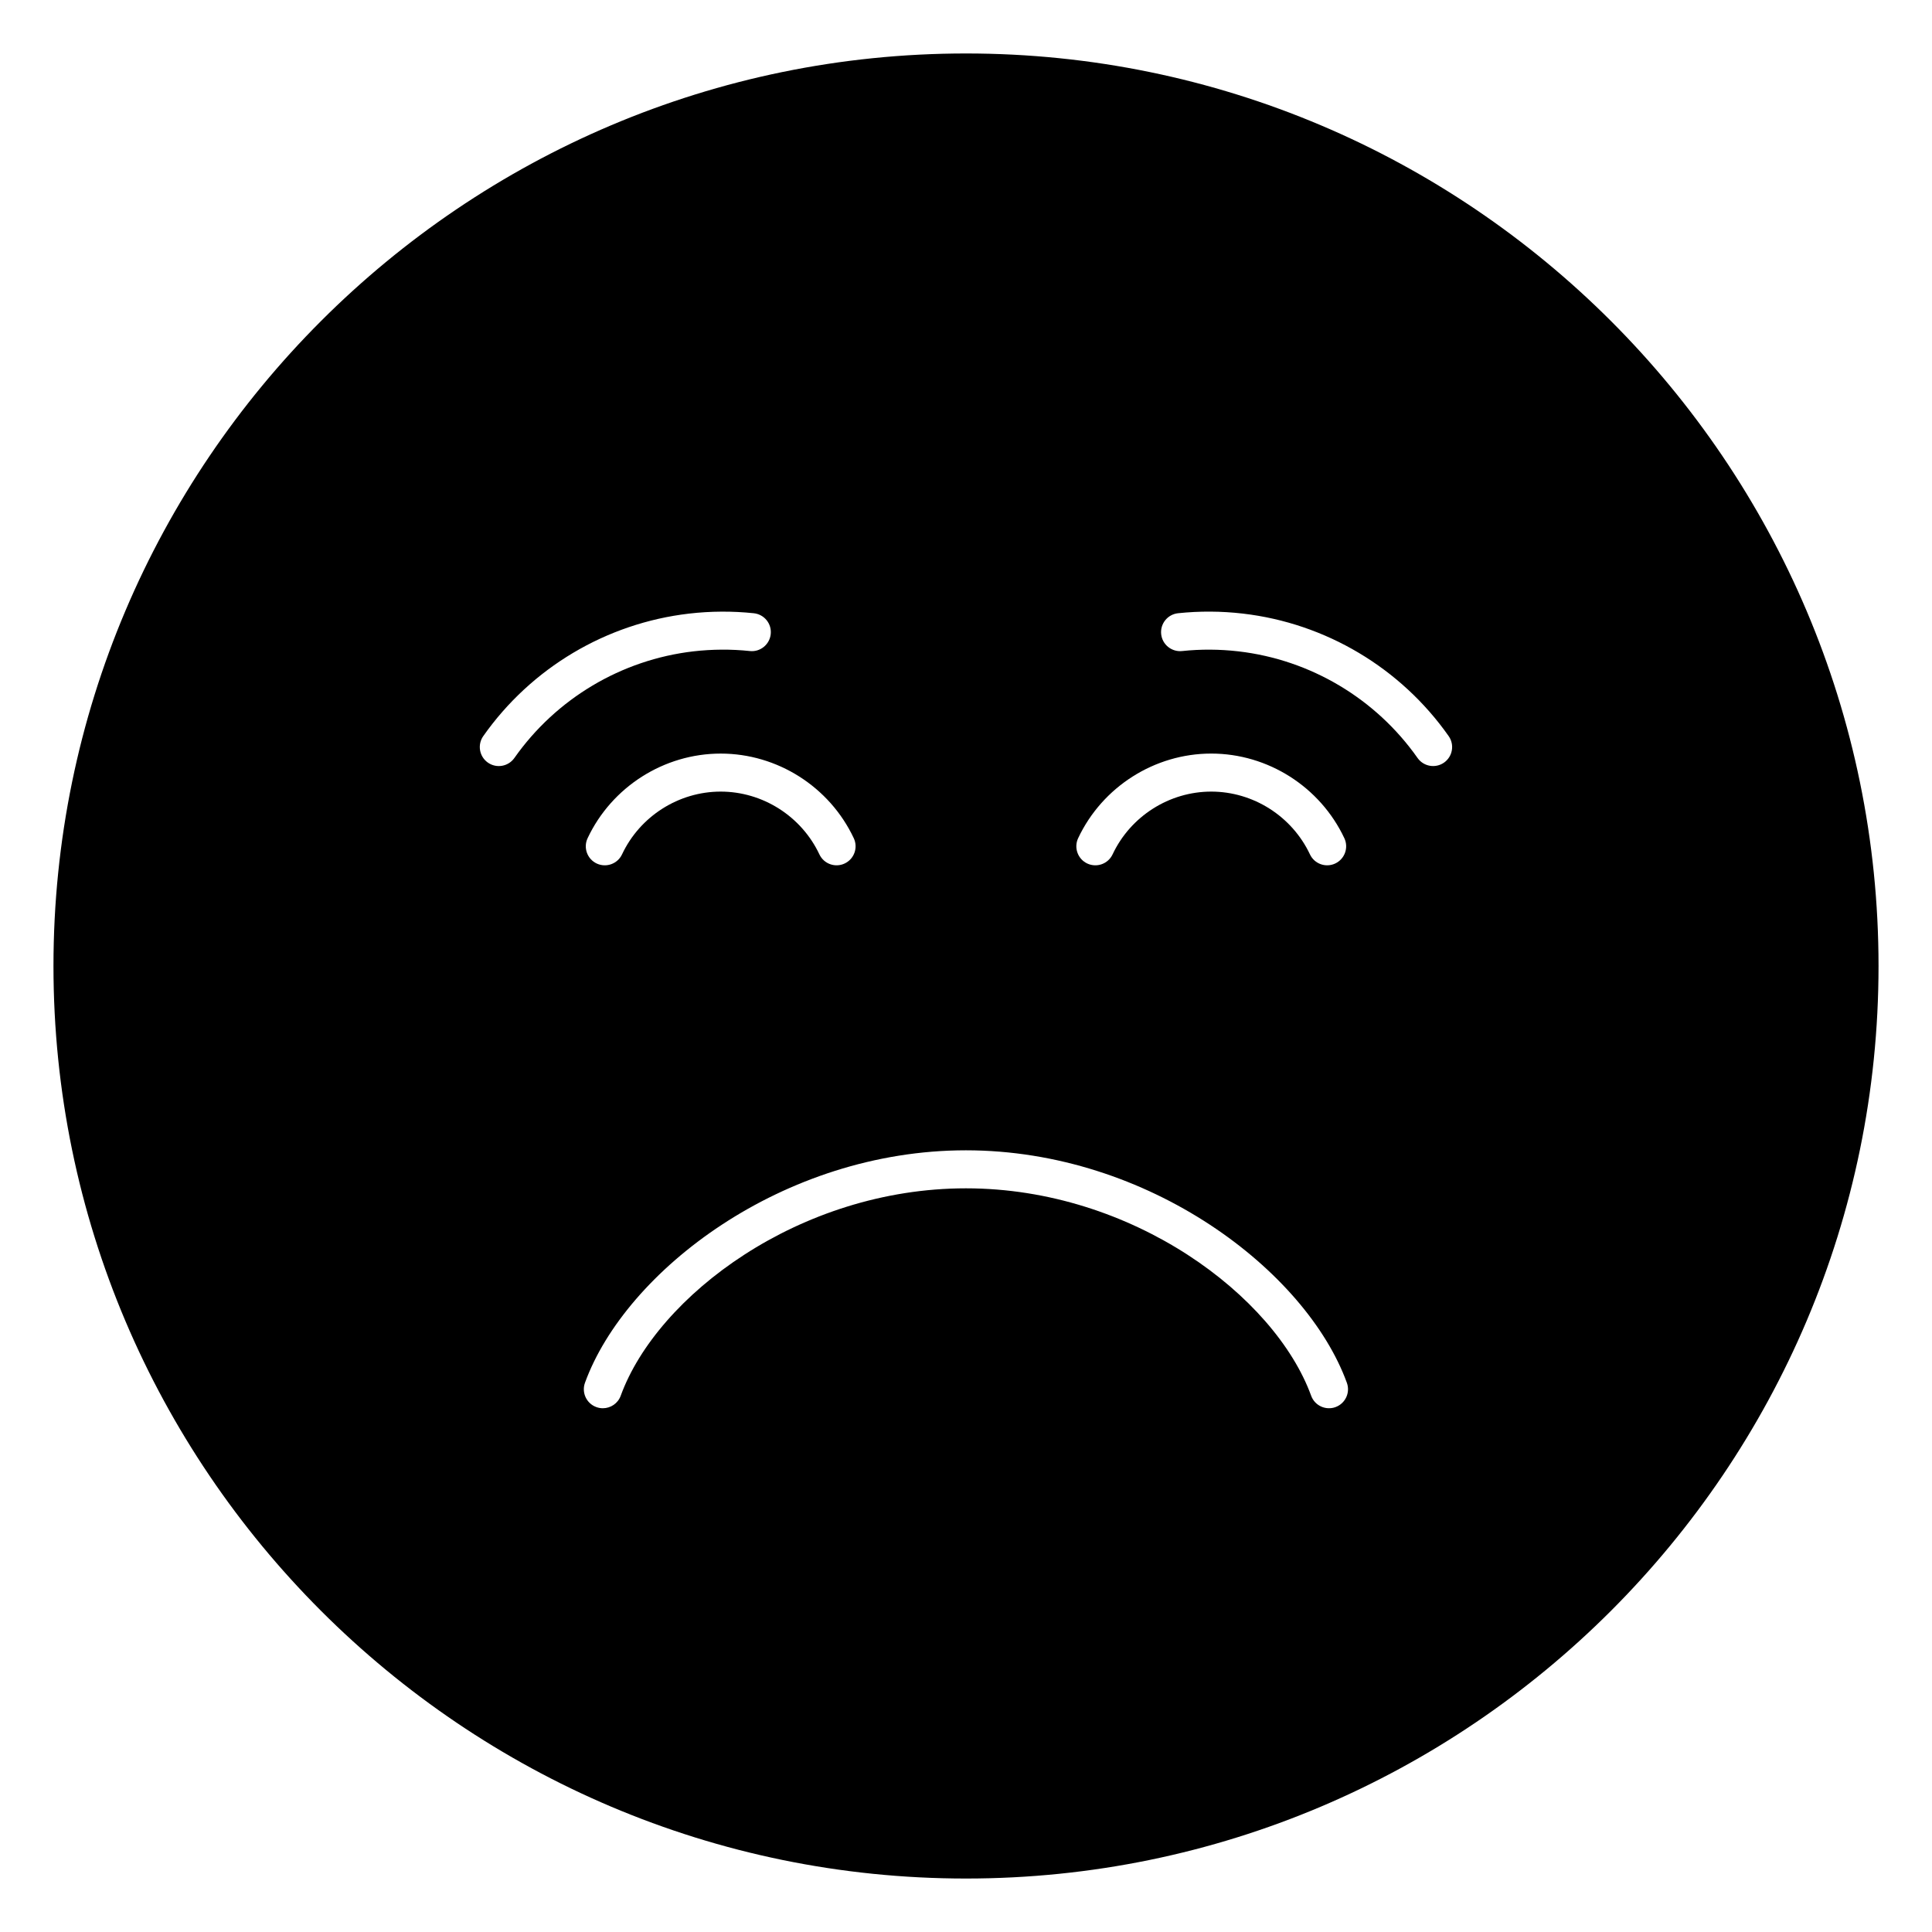
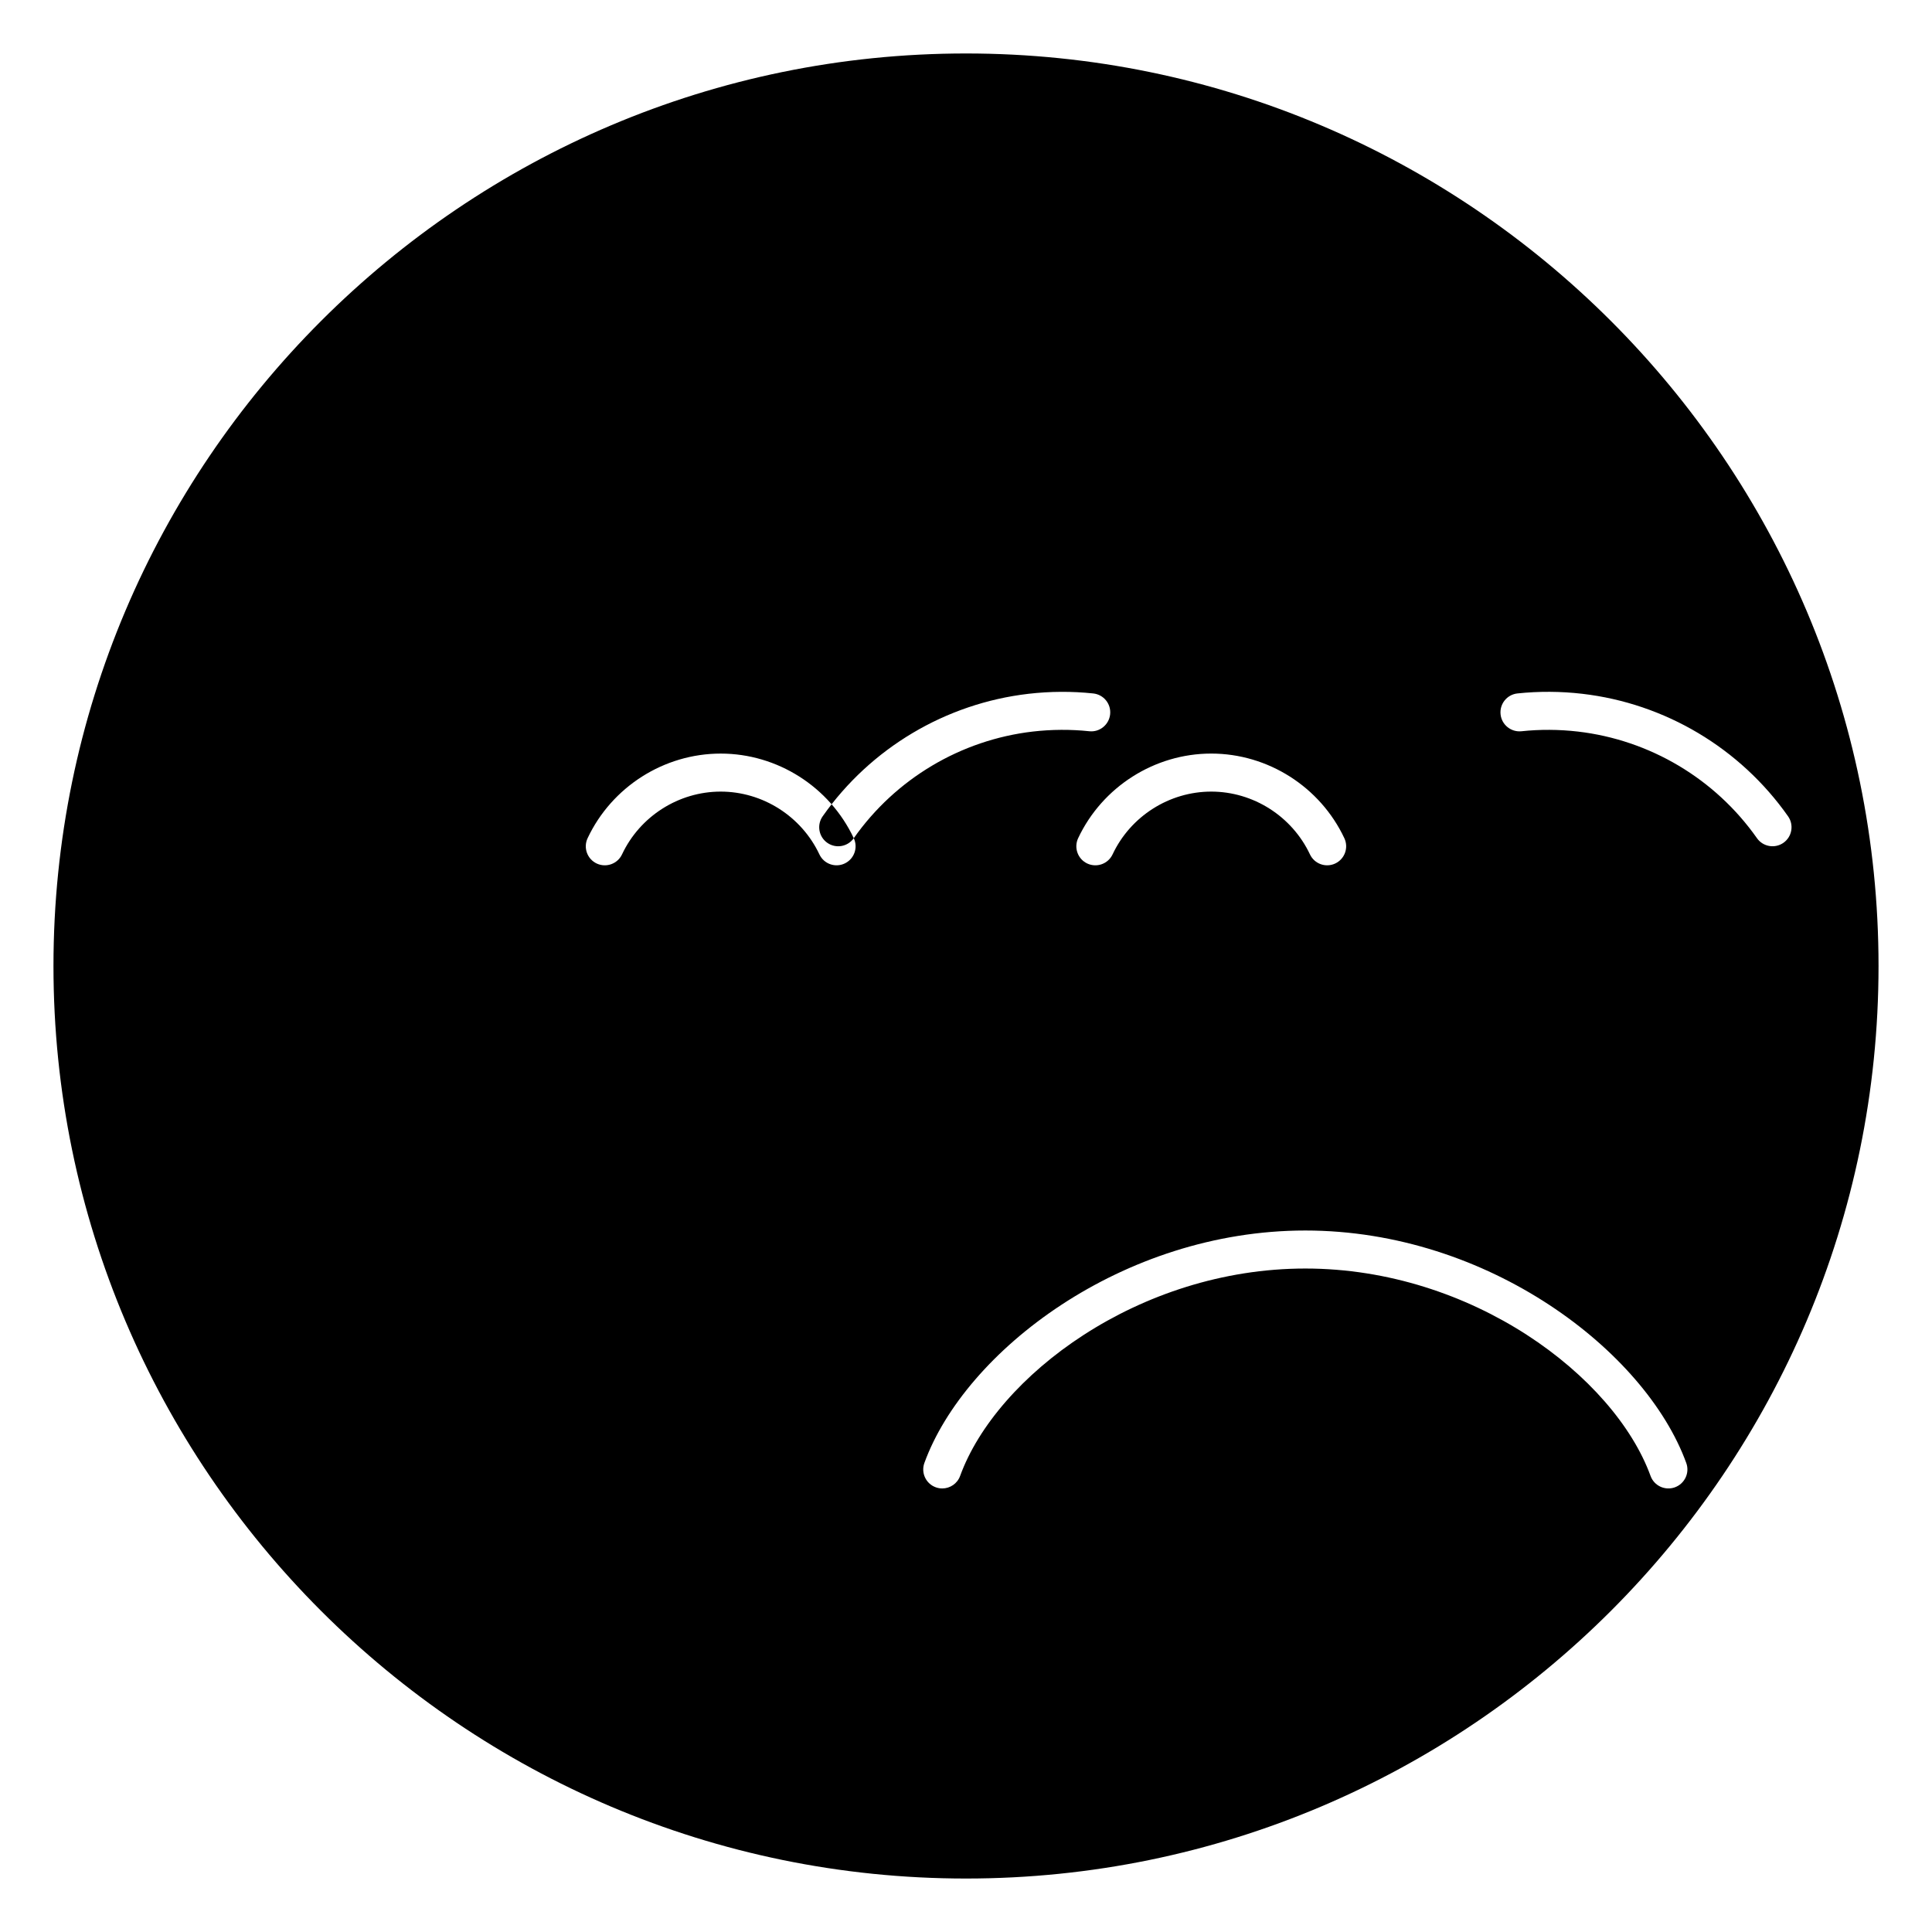
<svg xmlns="http://www.w3.org/2000/svg" fill="#000000" width="800px" height="800px" version="1.1" viewBox="144 144 512 512">
-   <path d="m400 158.17c-133.31 0-241.83 108.42-241.83 241.83 0 133.31 108.52 241.83 241.83 241.83s241.83-108.52 241.83-241.83c0-133.41-108.52-241.83-241.83-241.83zm29.719 207.96c6.41-13.621 20.258-22.426 35.273-22.426 15.012 0 28.855 8.801 35.273 22.426 1.188 2.516 0.109 5.516-2.41 6.703-2.481 1.18-5.508 0.133-6.703-2.41-4.762-10.105-15.031-16.641-26.16-16.641-11.129 0-21.398 6.535-26.148 16.641-1.191 2.519-4.18 3.594-6.707 2.418-2.523-1.191-3.598-4.191-2.418-6.711zm-59.461 0c1.184 2.516 0.109 5.516-2.41 6.703-2.481 1.18-5.508 0.133-6.699-2.41-4.762-10.105-15.031-16.641-26.16-16.641-11.129 0-21.398 6.535-26.148 16.641-1.191 2.519-4.184 3.594-6.707 2.418-2.519-1.188-3.598-4.188-2.414-6.707 6.41-13.621 20.254-22.426 35.273-22.426 15.008-0.004 28.852 8.797 35.266 22.422zm-89.945-21.254c-1.621 2.293-4.769 2.809-7.019 1.223-2.277-1.602-2.824-4.742-1.227-7.019 12.719-18.086 32.594-29.918 54.543-32.469 5.742-0.664 11.512-0.691 17.164-0.094 2.769 0.297 4.773 2.773 4.477 5.539s-2.785 4.781-5.539 4.477c-4.926-0.523-9.957-0.488-14.941 0.082-19.094 2.223-36.391 12.523-47.457 28.262zm217.62 172.02c-2.629 0.949-5.512-0.395-6.461-3.004-9.633-26.441-47.355-54.973-91.488-54.973-44.168 0-81.875 28.531-91.488 54.965-0.742 2.047-2.676 3.316-4.734 3.316-0.57 0-1.152-0.098-1.723-0.305-2.613-0.949-3.965-3.836-3.012-6.453 10.77-29.621 52.426-61.598 100.95-61.598 48.492 0 90.16 31.973 100.95 61.594 0.961 2.613-0.387 5.5-3 6.457zm28.754-170.8c-2.25 1.582-5.402 1.074-7.019-1.223-11.07-15.738-28.367-26.035-47.465-28.254-5.004-0.578-10.027-0.605-14.941-0.082-2.754 0.289-5.246-1.707-5.539-4.477-0.297-2.769 1.707-5.254 4.477-5.547 5.652-0.598 11.426-0.57 17.164 0.094 21.941 2.547 41.824 14.379 54.547 32.469 1.602 2.273 1.055 5.418-1.223 7.019z" />
+   <path d="m400 158.17c-133.31 0-241.83 108.42-241.83 241.83 0 133.31 108.52 241.83 241.83 241.83s241.83-108.52 241.83-241.83c0-133.41-108.52-241.83-241.83-241.83zm29.719 207.96c6.41-13.621 20.258-22.426 35.273-22.426 15.012 0 28.855 8.801 35.273 22.426 1.188 2.516 0.109 5.516-2.41 6.703-2.481 1.18-5.508 0.133-6.703-2.41-4.762-10.105-15.031-16.641-26.16-16.641-11.129 0-21.398 6.535-26.148 16.641-1.191 2.519-4.18 3.594-6.707 2.418-2.523-1.191-3.598-4.191-2.418-6.711zm-59.461 0c1.184 2.516 0.109 5.516-2.41 6.703-2.481 1.18-5.508 0.133-6.699-2.41-4.762-10.105-15.031-16.641-26.16-16.641-11.129 0-21.398 6.535-26.148 16.641-1.191 2.519-4.184 3.594-6.707 2.418-2.519-1.188-3.598-4.188-2.414-6.707 6.41-13.621 20.254-22.426 35.273-22.426 15.008-0.004 28.852 8.797 35.266 22.422zc-1.621 2.293-4.769 2.809-7.019 1.223-2.277-1.602-2.824-4.742-1.227-7.019 12.719-18.086 32.594-29.918 54.543-32.469 5.742-0.664 11.512-0.691 17.164-0.094 2.769 0.297 4.773 2.773 4.477 5.539s-2.785 4.781-5.539 4.477c-4.926-0.523-9.957-0.488-14.941 0.082-19.094 2.223-36.391 12.523-47.457 28.262zm217.62 172.02c-2.629 0.949-5.512-0.395-6.461-3.004-9.633-26.441-47.355-54.973-91.488-54.973-44.168 0-81.875 28.531-91.488 54.965-0.742 2.047-2.676 3.316-4.734 3.316-0.57 0-1.152-0.098-1.723-0.305-2.613-0.949-3.965-3.836-3.012-6.453 10.77-29.621 52.426-61.598 100.95-61.598 48.492 0 90.16 31.973 100.95 61.594 0.961 2.613-0.387 5.5-3 6.457zm28.754-170.8c-2.25 1.582-5.402 1.074-7.019-1.223-11.07-15.738-28.367-26.035-47.465-28.254-5.004-0.578-10.027-0.605-14.941-0.082-2.754 0.289-5.246-1.707-5.539-4.477-0.297-2.769 1.707-5.254 4.477-5.547 5.652-0.598 11.426-0.57 17.164 0.094 21.941 2.547 41.824 14.379 54.547 32.469 1.602 2.273 1.055 5.418-1.223 7.019z" />
</svg>